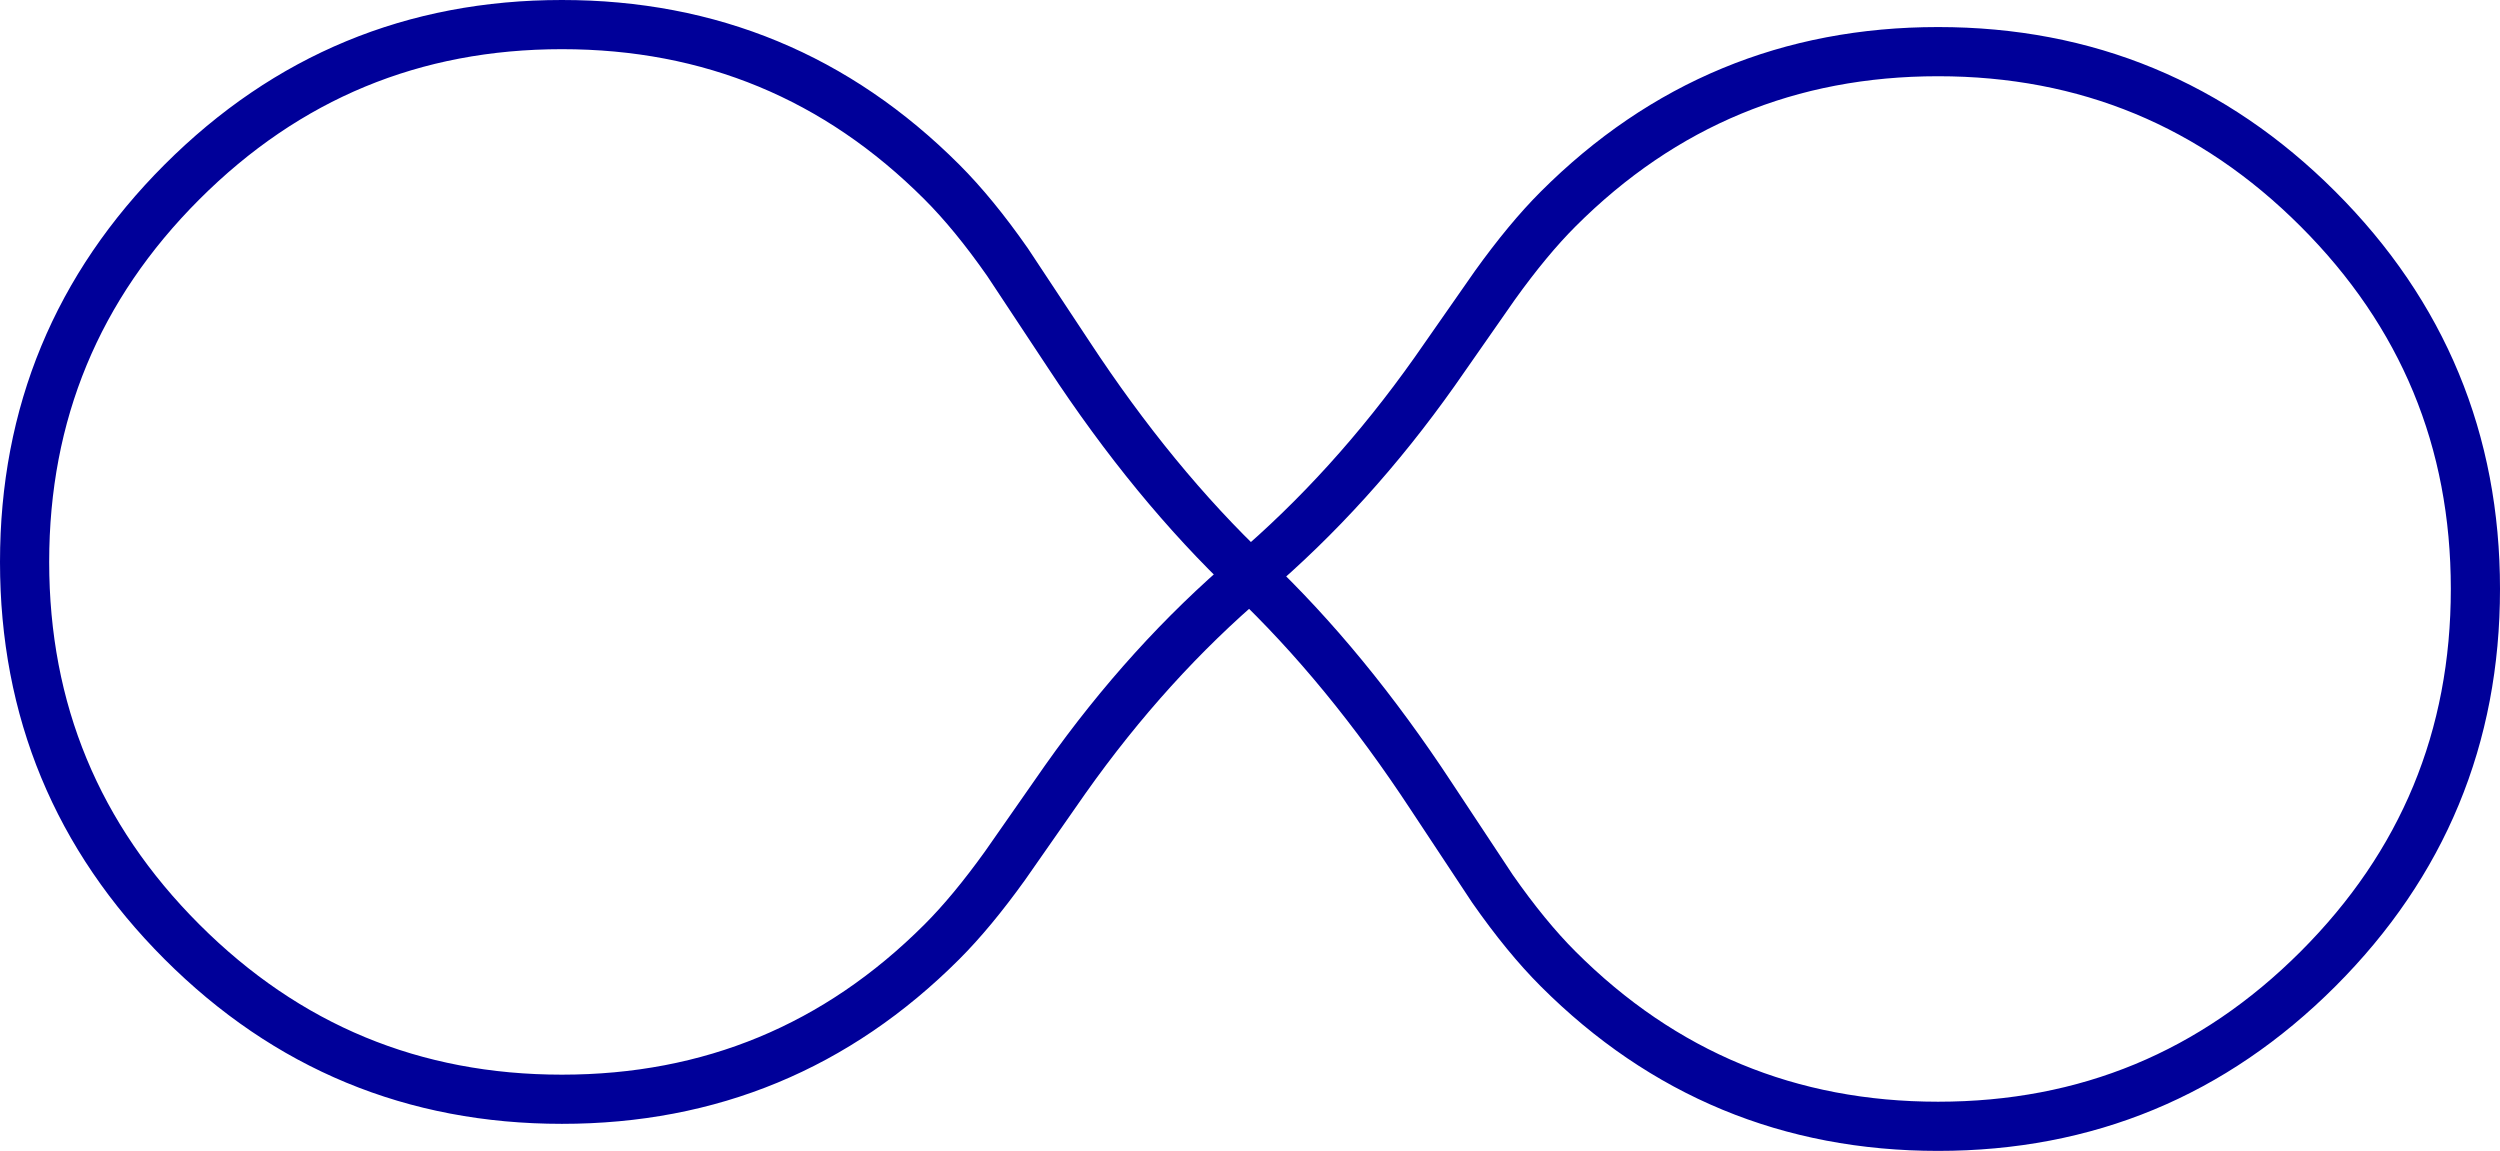
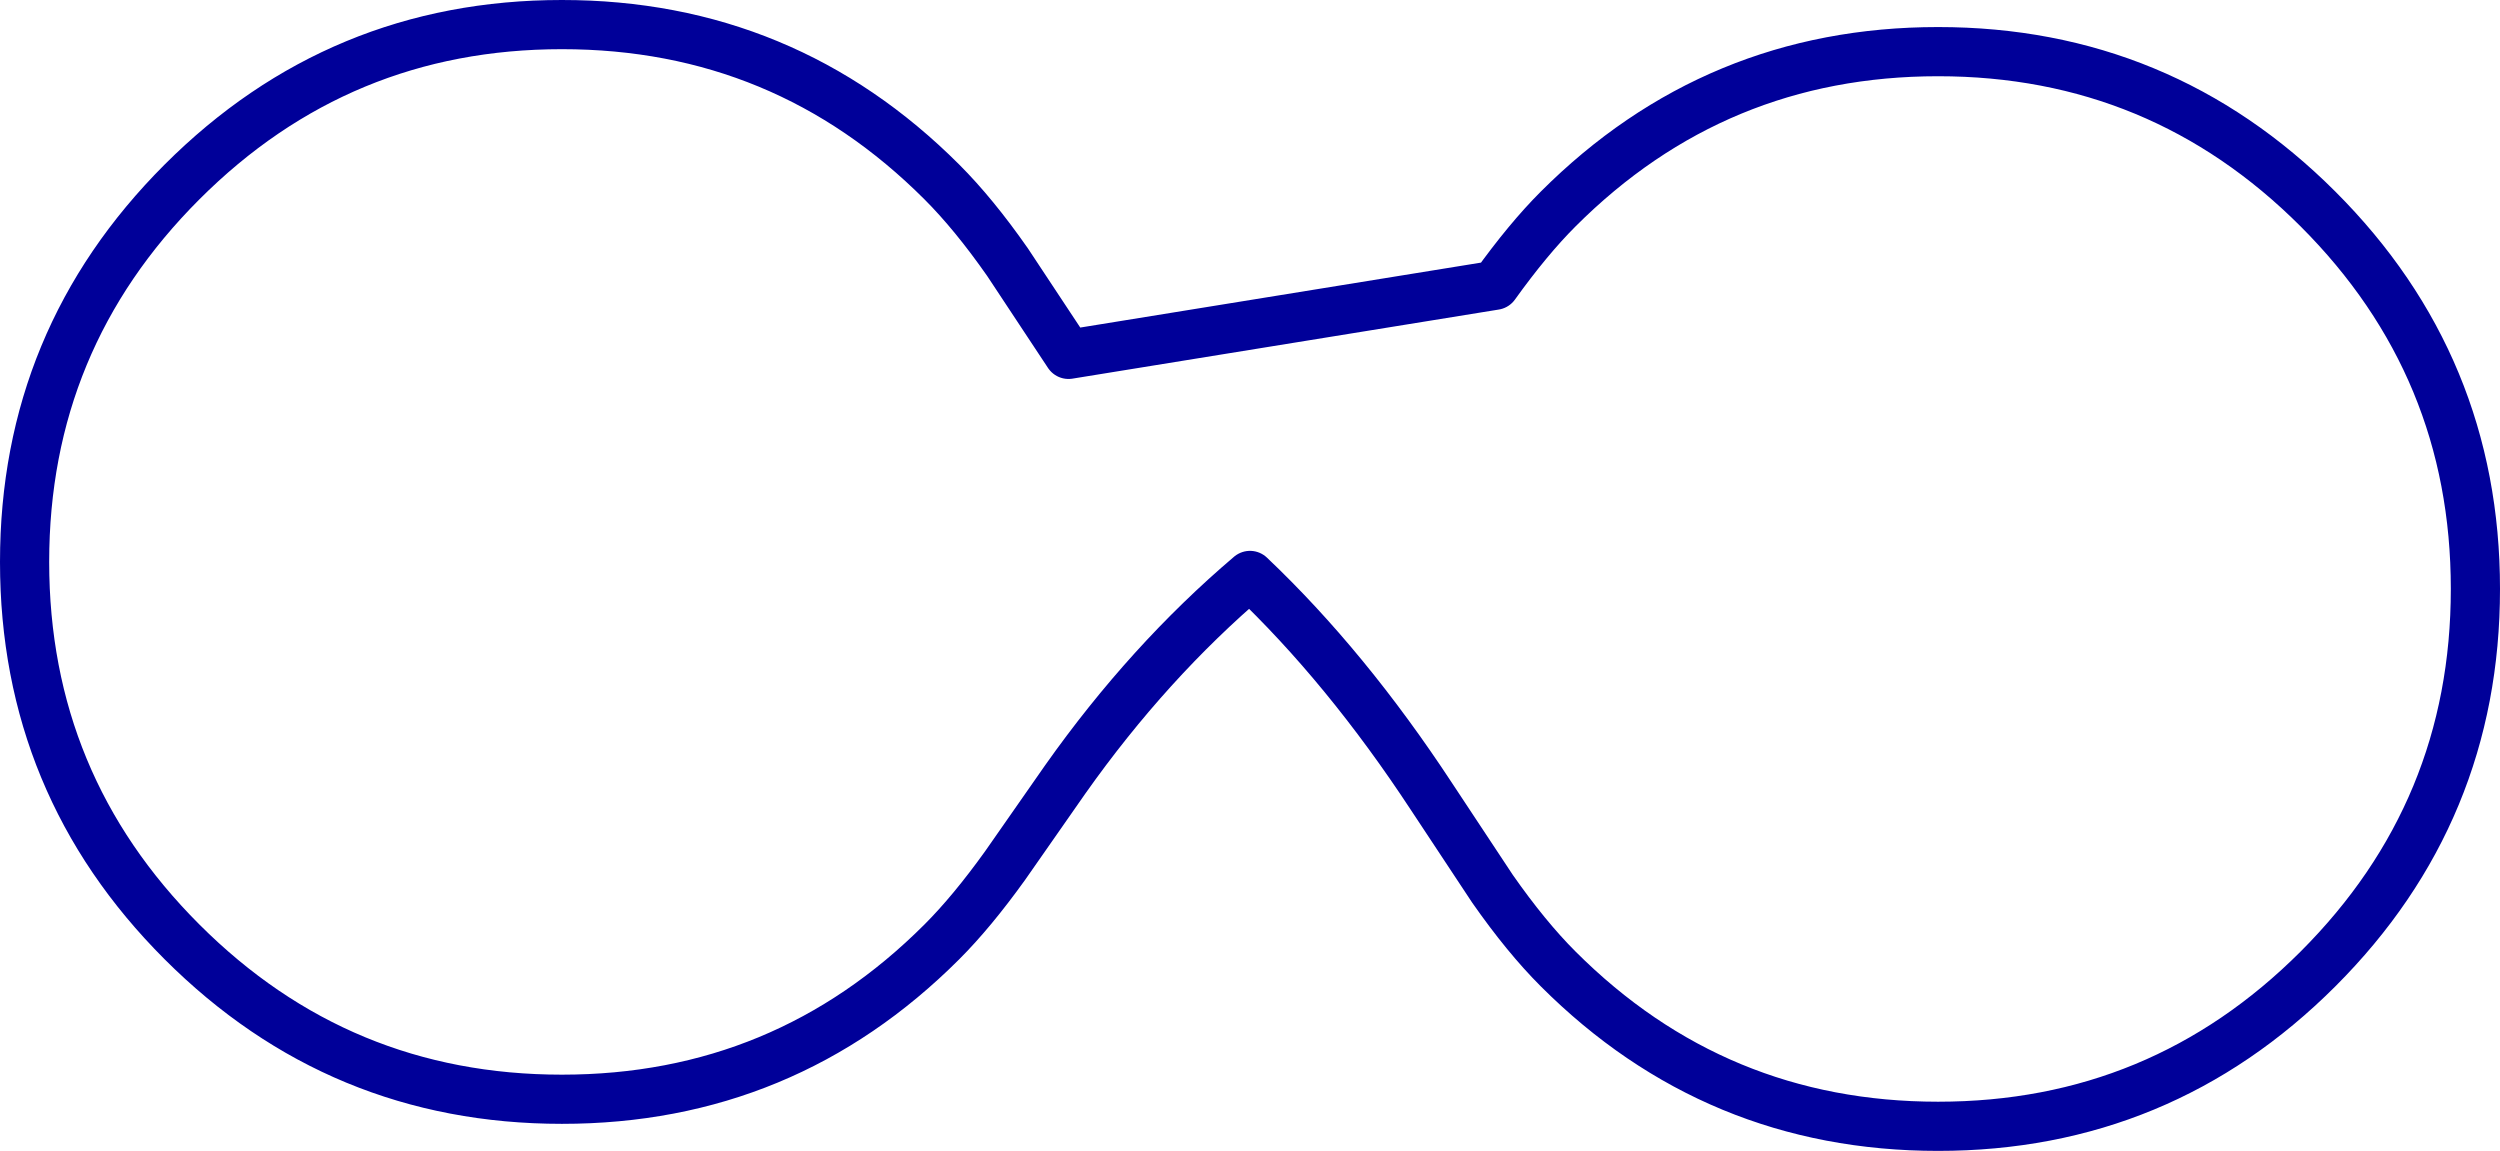
<svg xmlns="http://www.w3.org/2000/svg" height="234.0px" width="508.3px">
  <g transform="matrix(1.0, 0.0, 0.0, 1.0, 256.0, 116.0)">
-     <path d="M60.8 -73.5 Q92.8 -105.5 138.05 -105.5 183.3 -105.5 215.3 -73.5 247.3 -41.5 247.3 3.75 247.3 49.0 215.3 81.0 183.3 113.0 138.05 113.0 92.8 113.0 60.8 81.0 54.3 74.5 47.45 64.7 L35.05 45.95 Q17.75 19.6 -1.85 1.0 -22.5 18.55 -39.4 42.45 L-51.65 60.0 Q-58.4 69.4 -64.5 75.5 -96.5 107.5 -141.75 107.5 -187.0 107.5 -219.0 75.5 -251.0 43.5 -251.0 -1.75 -251.0 -47.0 -219.0 -79.0 -187.0 -111.0 -141.75 -111.0 -96.5 -111.0 -64.5 -79.0 -58.0 -72.5 -51.15 -62.7 L-38.75 -43.95 Q-21.45 -17.6 -1.85 1.0 18.8 -16.55 35.7 -40.45 L47.95 -58.0 Q54.7 -67.4 60.8 -73.5 Z" fill="none" stroke="#000099" stroke-linecap="round" stroke-linejoin="round" stroke-width="10.0" />
+     <path d="M60.8 -73.5 Q92.8 -105.5 138.05 -105.5 183.3 -105.5 215.3 -73.5 247.3 -41.5 247.3 3.75 247.3 49.0 215.3 81.0 183.3 113.0 138.05 113.0 92.8 113.0 60.8 81.0 54.3 74.5 47.45 64.7 L35.05 45.95 Q17.75 19.6 -1.85 1.0 -22.5 18.55 -39.4 42.45 L-51.65 60.0 Q-58.4 69.4 -64.5 75.5 -96.5 107.5 -141.75 107.5 -187.0 107.5 -219.0 75.5 -251.0 43.5 -251.0 -1.75 -251.0 -47.0 -219.0 -79.0 -187.0 -111.0 -141.75 -111.0 -96.5 -111.0 -64.5 -79.0 -58.0 -72.5 -51.15 -62.7 L-38.75 -43.95 L47.95 -58.0 Q54.7 -67.4 60.8 -73.5 Z" fill="none" stroke="#000099" stroke-linecap="round" stroke-linejoin="round" stroke-width="10.0" />
  </g>
</svg>